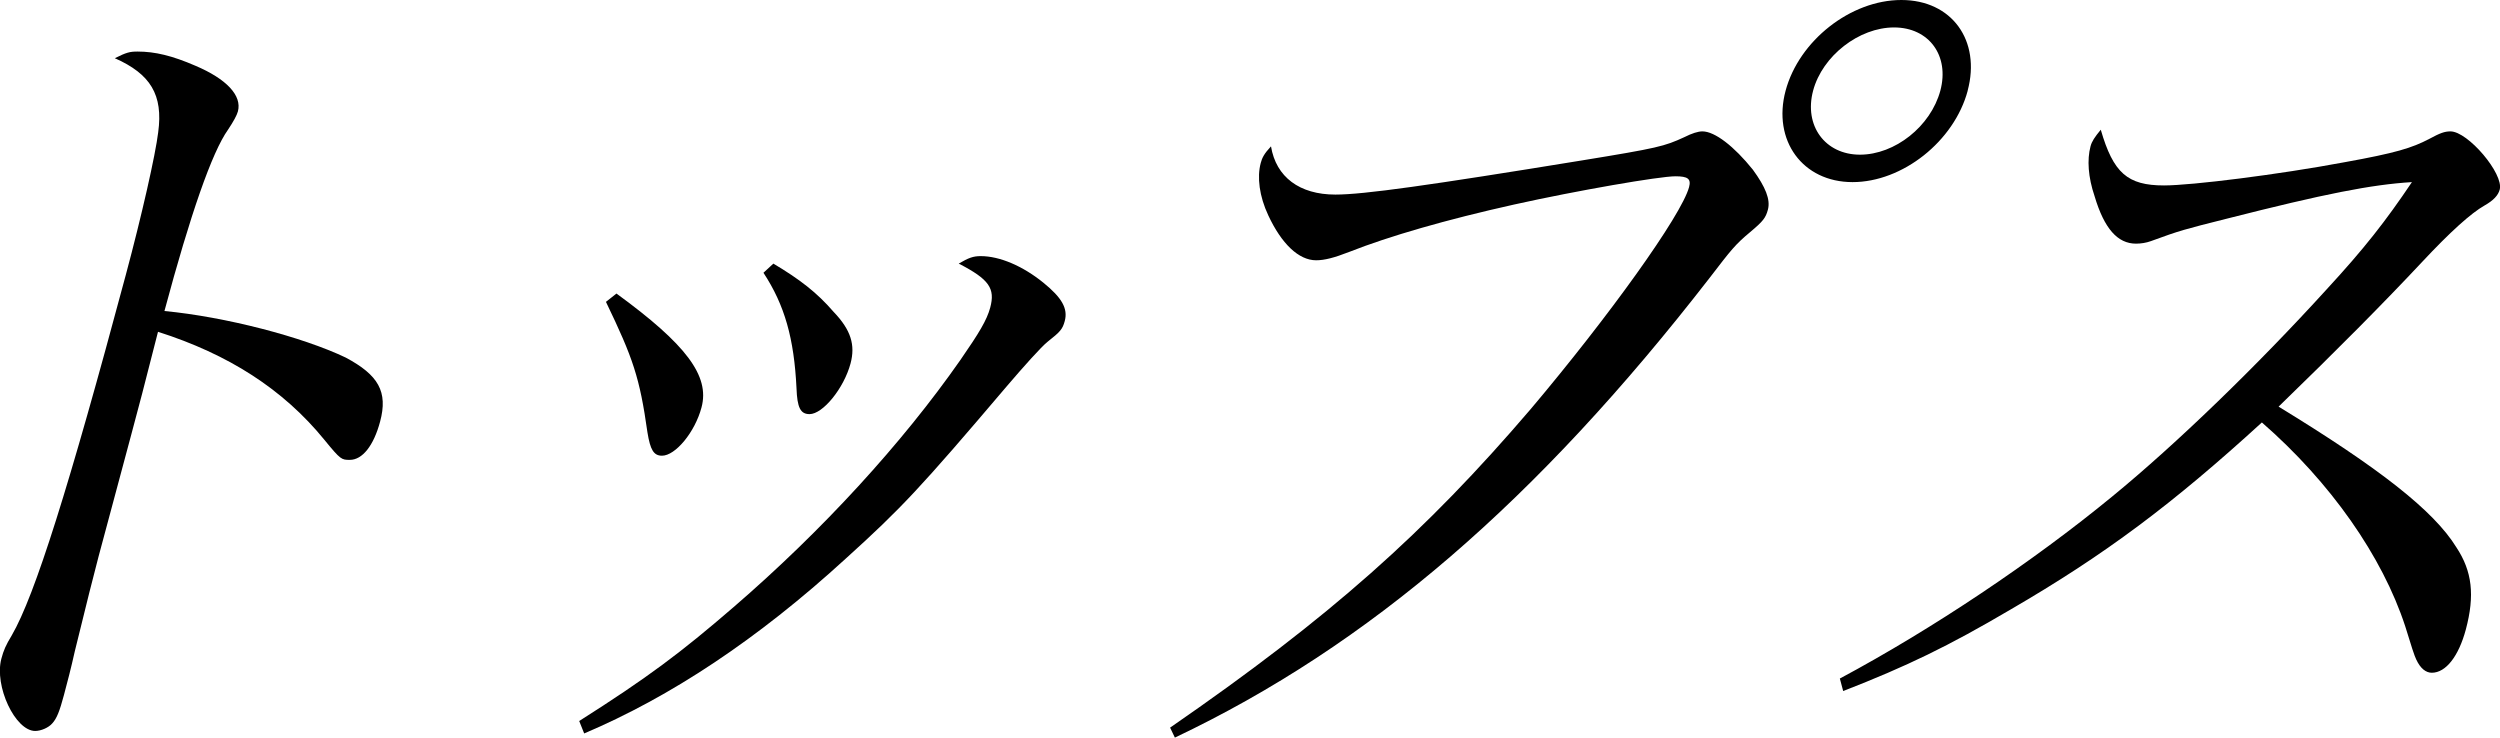
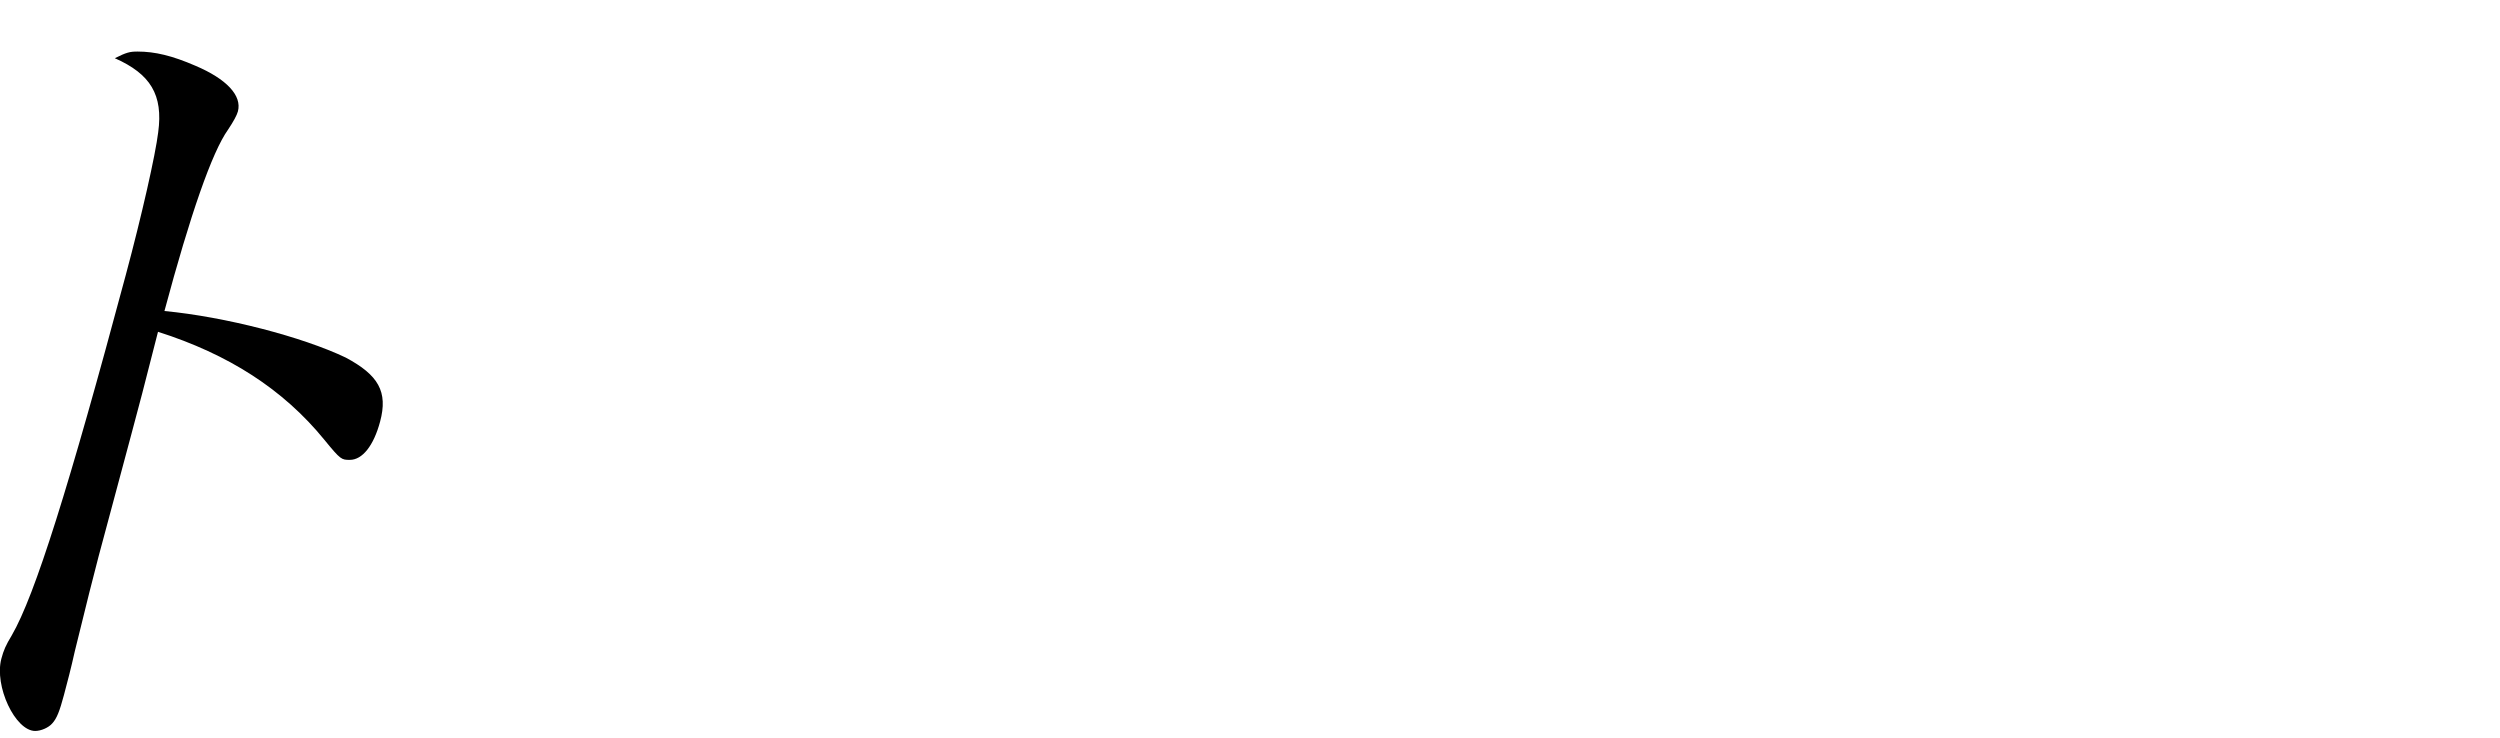
<svg xmlns="http://www.w3.org/2000/svg" id="_レイヤー_2" viewBox="0 0 360.76 106.44">
  <g id="design">
    <path d="M19.85,7.44c2.52,0,5,.6,8.33,2.04,4.53,1.92,6.76,4.32,6.15,6.6q-.23.84-1.43,2.64c-2.31,3.24-5.44,12.24-9.17,26.16,8.77.84,19.88,3.72,26.16,6.72,4.72,2.52,6.12,4.92,4.96,9.24-.93,3.48-2.56,5.52-4.36,5.52-1.2,0-1.32,0-3.67-2.88-5.96-7.32-13.85-12.36-24.02-15.6-1.91,7.56-2.9,11.28-3.87,14.88-.84,3.12-1.22,4.56-1.93,7.2-1.45,5.4-1.93,7.2-2.77,10.32q-.96,3.6-3.43,13.68c-.56,2.52-1.1,4.56-1.58,6.36-.61,2.28-1.02,3.36-1.69,4.08-.52.6-1.61,1.08-2.45,1.08-2.88,0-5.94-6.48-4.88-10.44.32-1.2.63-1.92,1.5-3.36,3.34-5.76,8.24-21.36,16.44-51.96,2.32-8.64,4.3-17.4,4.69-20.64.73-5.4-1.11-8.4-6.26-10.68,1.67-.84,2.18-.96,3.26-.96Z" />
-     <path d="M83.59,104.04c9.83-6.24,14.64-9.84,22.28-16.44,12.8-11.04,24.33-23.64,32.71-35.64,2.74-3.96,3.82-5.76,4.31-7.56.74-2.76-.11-4.08-4.54-6.36,1.43-.84,2.09-1.08,3.17-1.08,2.76,0,6.09,1.44,9.05,3.84,2.66,2.16,3.56,3.72,3.08,5.52-.32,1.2-.66,1.56-2.48,3-.91.72-3.48,3.6-5.94,6.48-12.44,14.64-15.13,17.52-23.22,24.84-12.72,11.64-25.26,19.92-37.71,25.2l-.72-1.8ZM88.96,42.36c10.04,7.32,13.5,11.88,12.27,16.44-.96,3.6-3.78,6.96-5.7,6.96-1.2,0-1.69-.84-2.1-3.36-1.12-7.92-2.06-10.68-5.99-18.84l1.52-1.2ZM111.6,38.04c3.83,2.28,6.31,4.2,8.69,6.96,2.53,2.64,3.15,4.8,2.45,7.44-.96,3.6-4,7.32-5.92,7.32-1.32,0-1.78-.96-1.88-3.72-.35-7.2-1.7-12-4.77-16.68l1.43-1.32Z" />
-     <path d="M168.85,105c23.12-15.96,36.84-28.2,52.03-45.96,11.25-13.32,21.77-27.96,22.86-32.04.32-1.2-.18-1.56-1.98-1.56-2.28,0-14.11,2.04-23.29,4.08-9.7,2.16-18.02,4.56-23.79,6.84-2.15.84-3.56,1.2-4.76,1.2-2.52,0-5-2.4-6.9-6.48-1.3-2.76-1.64-5.52-1.09-7.56.19-.72.47-1.32,1.48-2.4.73,4.44,4.13,6.96,9.29,6.96,4.08,0,13.43-1.32,35.52-4.92,11.04-1.8,11.95-2.04,14.82-3.36q1.67-.84,2.62-.84c1.8,0,4.58,2.16,7.28,5.52,1.84,2.52,2.56,4.32,2.18,5.76-.32,1.2-.69,1.68-2.55,3.24-2.16,1.8-2.72,2.52-5.85,6.6-24.94,32.16-49.13,53.04-77.18,66.36l-.69-1.44ZM283.95,13.08c-1.96,7.32-9.42,13.2-16.62,13.2s-11.59-6-9.66-13.2c1.93-7.2,9.38-13.08,16.7-13.08s11.5,5.88,9.57,13.08ZM261.64,13.08c-1.35,5.04,1.72,9.24,6.76,9.24s10.21-4.08,11.6-9.24c1.35-5.04-1.64-9.12-6.68-9.12s-10.33,4.08-11.68,9.12Z" />
-     <path d="M265.49,97.92c13.45-7.2,27.93-16.92,39.32-26.28,9.23-7.56,20.89-18.84,30.93-29.88,5.42-5.88,8.52-9.84,12.31-15.48-5.86.36-12.57,1.68-26.73,5.28-6.18,1.56-6.69,1.68-10.95,3.24-.66.24-1.42.36-2.14.36-2.64,0-4.58-2.16-5.97-6.84-.94-2.76-1.1-5.28-.59-7.2.19-.72.59-1.32,1.48-2.4,1.81,6.24,3.85,8.04,9.13,8.04,3.96,0,16.5-1.56,26.1-3.36,7.31-1.32,9.67-2.04,12.18-3.36,1.55-.84,2.21-1.08,3.05-1.08,2.52,0,7.72,6.12,7.11,8.4-.23.84-.9,1.56-2.17,2.28q-2.97,1.68-9.03,8.16-8.08,8.64-20.71,20.88c14.54,8.88,22.38,15,25.64,20.28,2.31,3.48,2.69,6.96,1.38,11.88-1.03,3.84-2.87,6.24-4.91,6.24-.84,0-1.64-.6-2.25-1.92q-.32-.6-1.59-4.8c-3.3-10.08-10.76-20.76-20.68-29.4-12.87,11.76-22.63,19.08-36.27,27-8.97,5.28-14.91,8.16-24.15,11.76l-.48-1.8Z" />
  </g>
</svg>